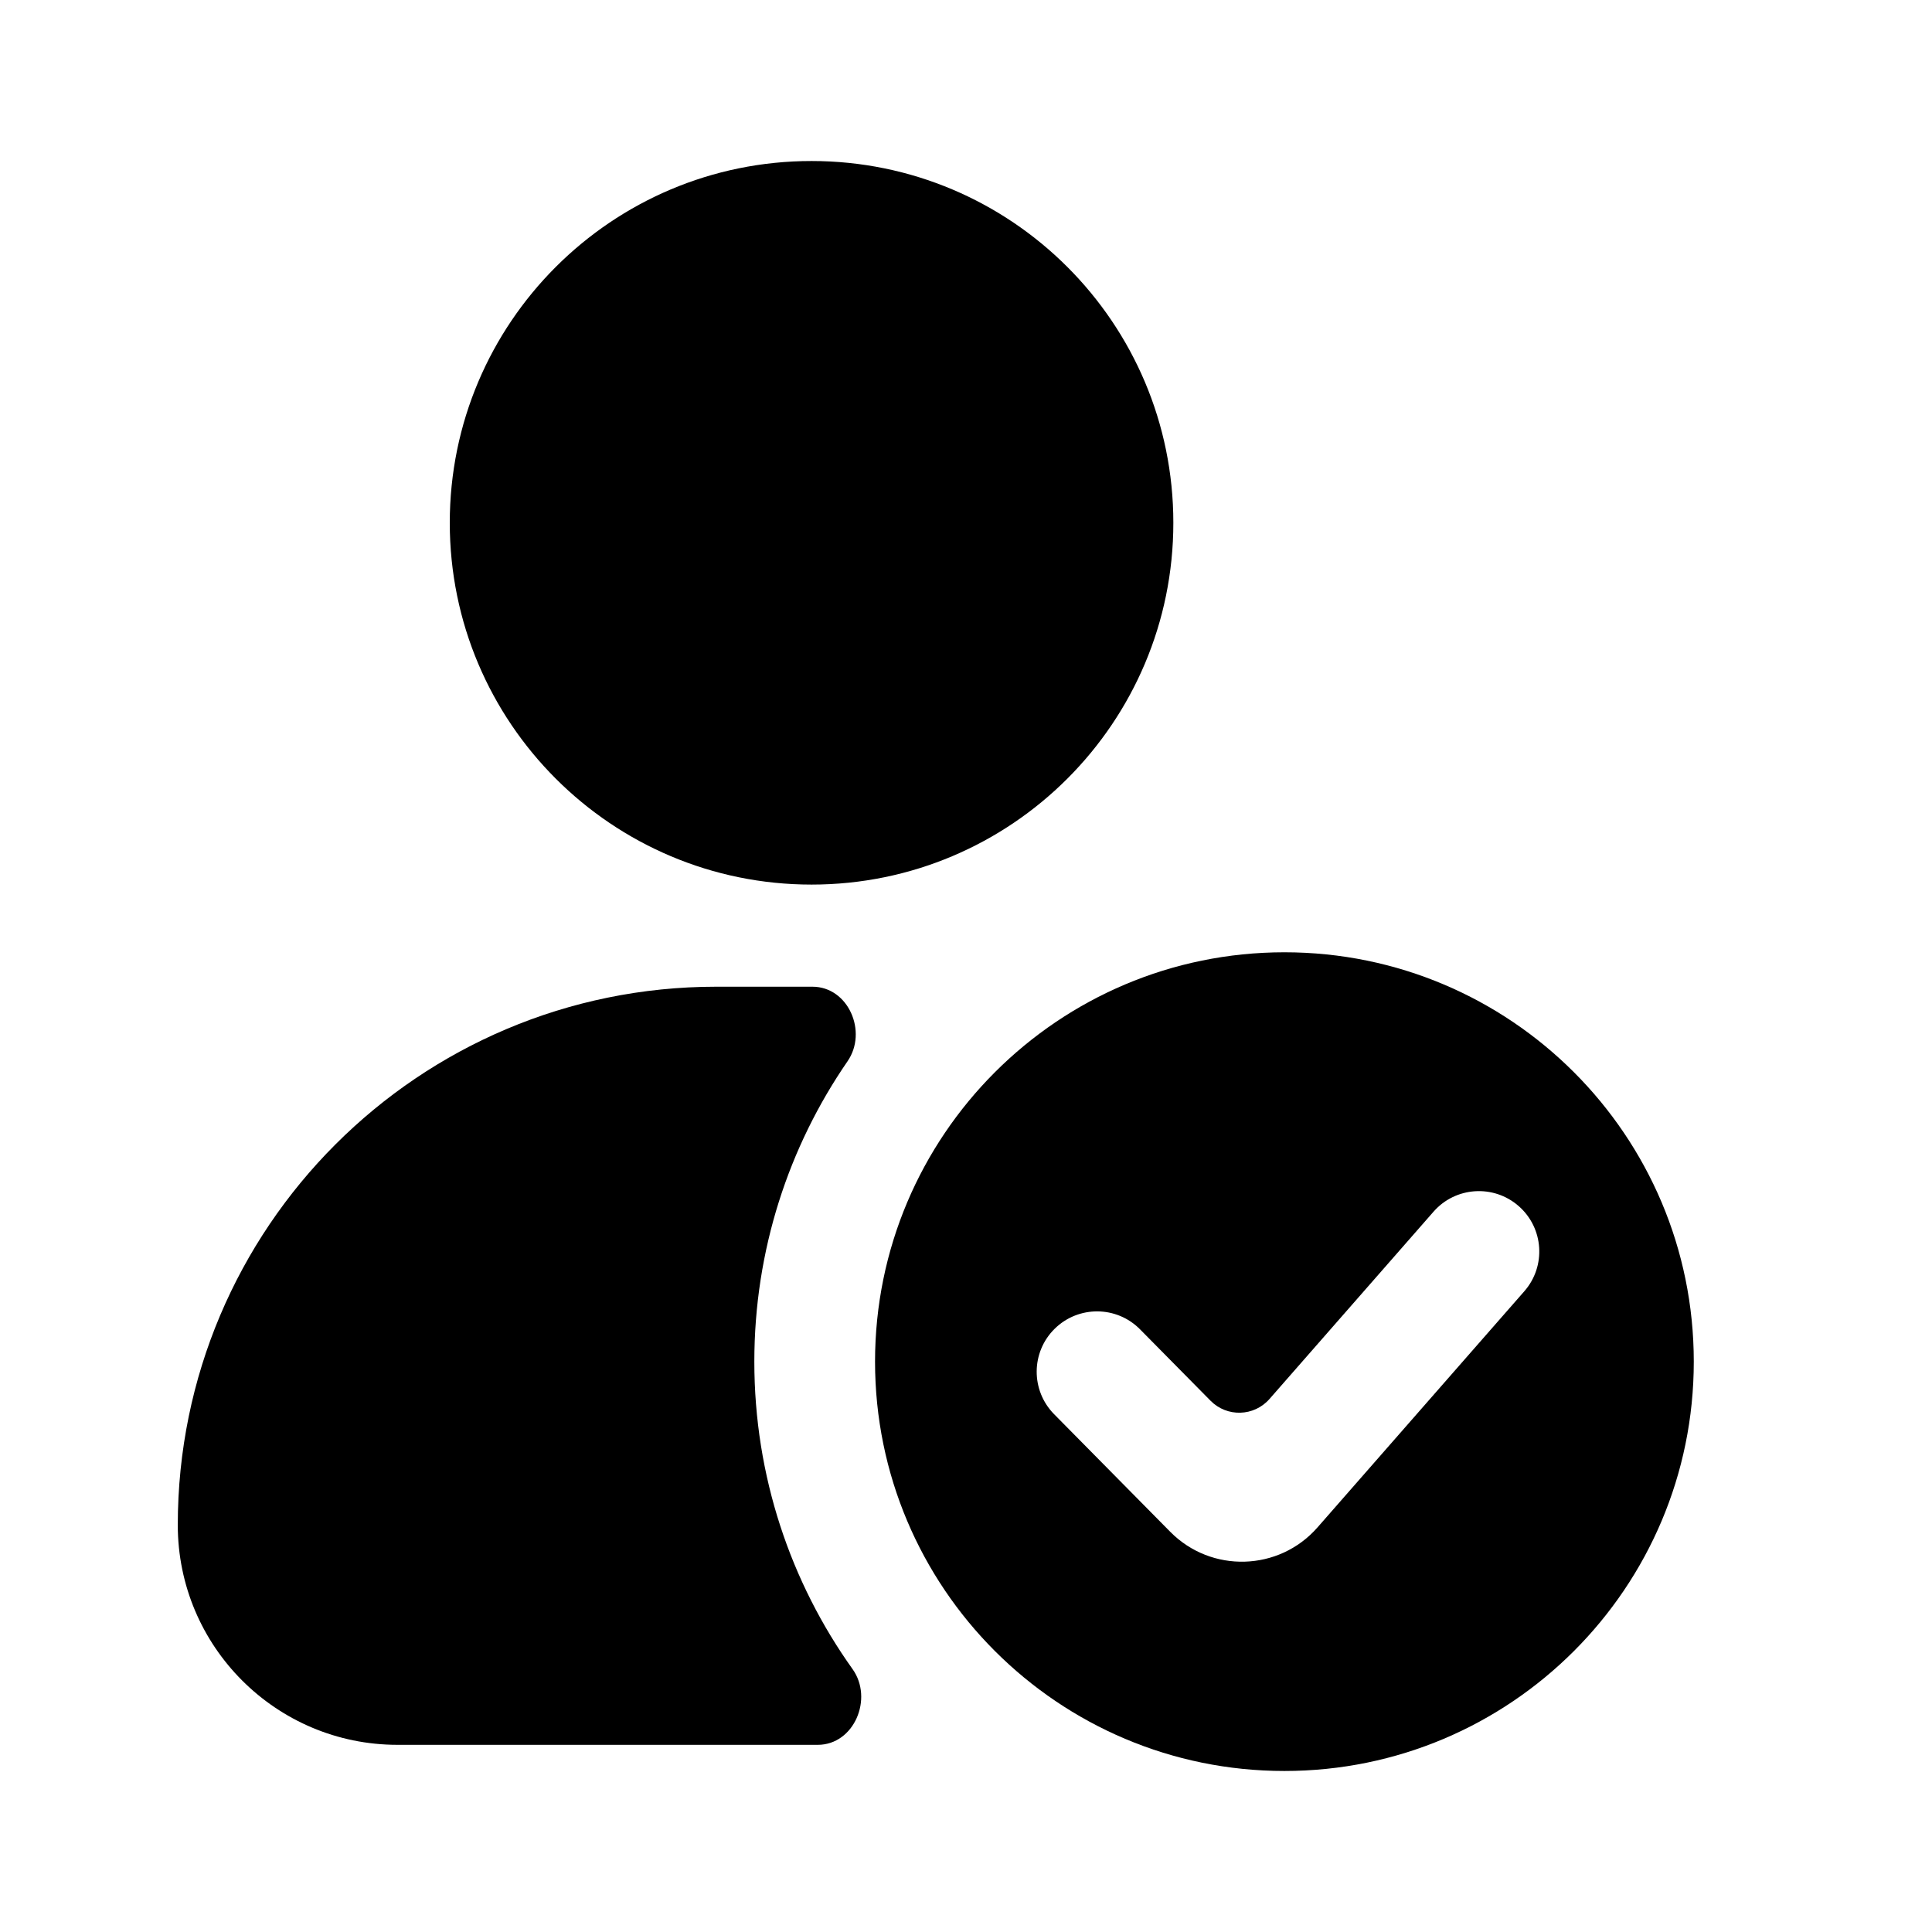
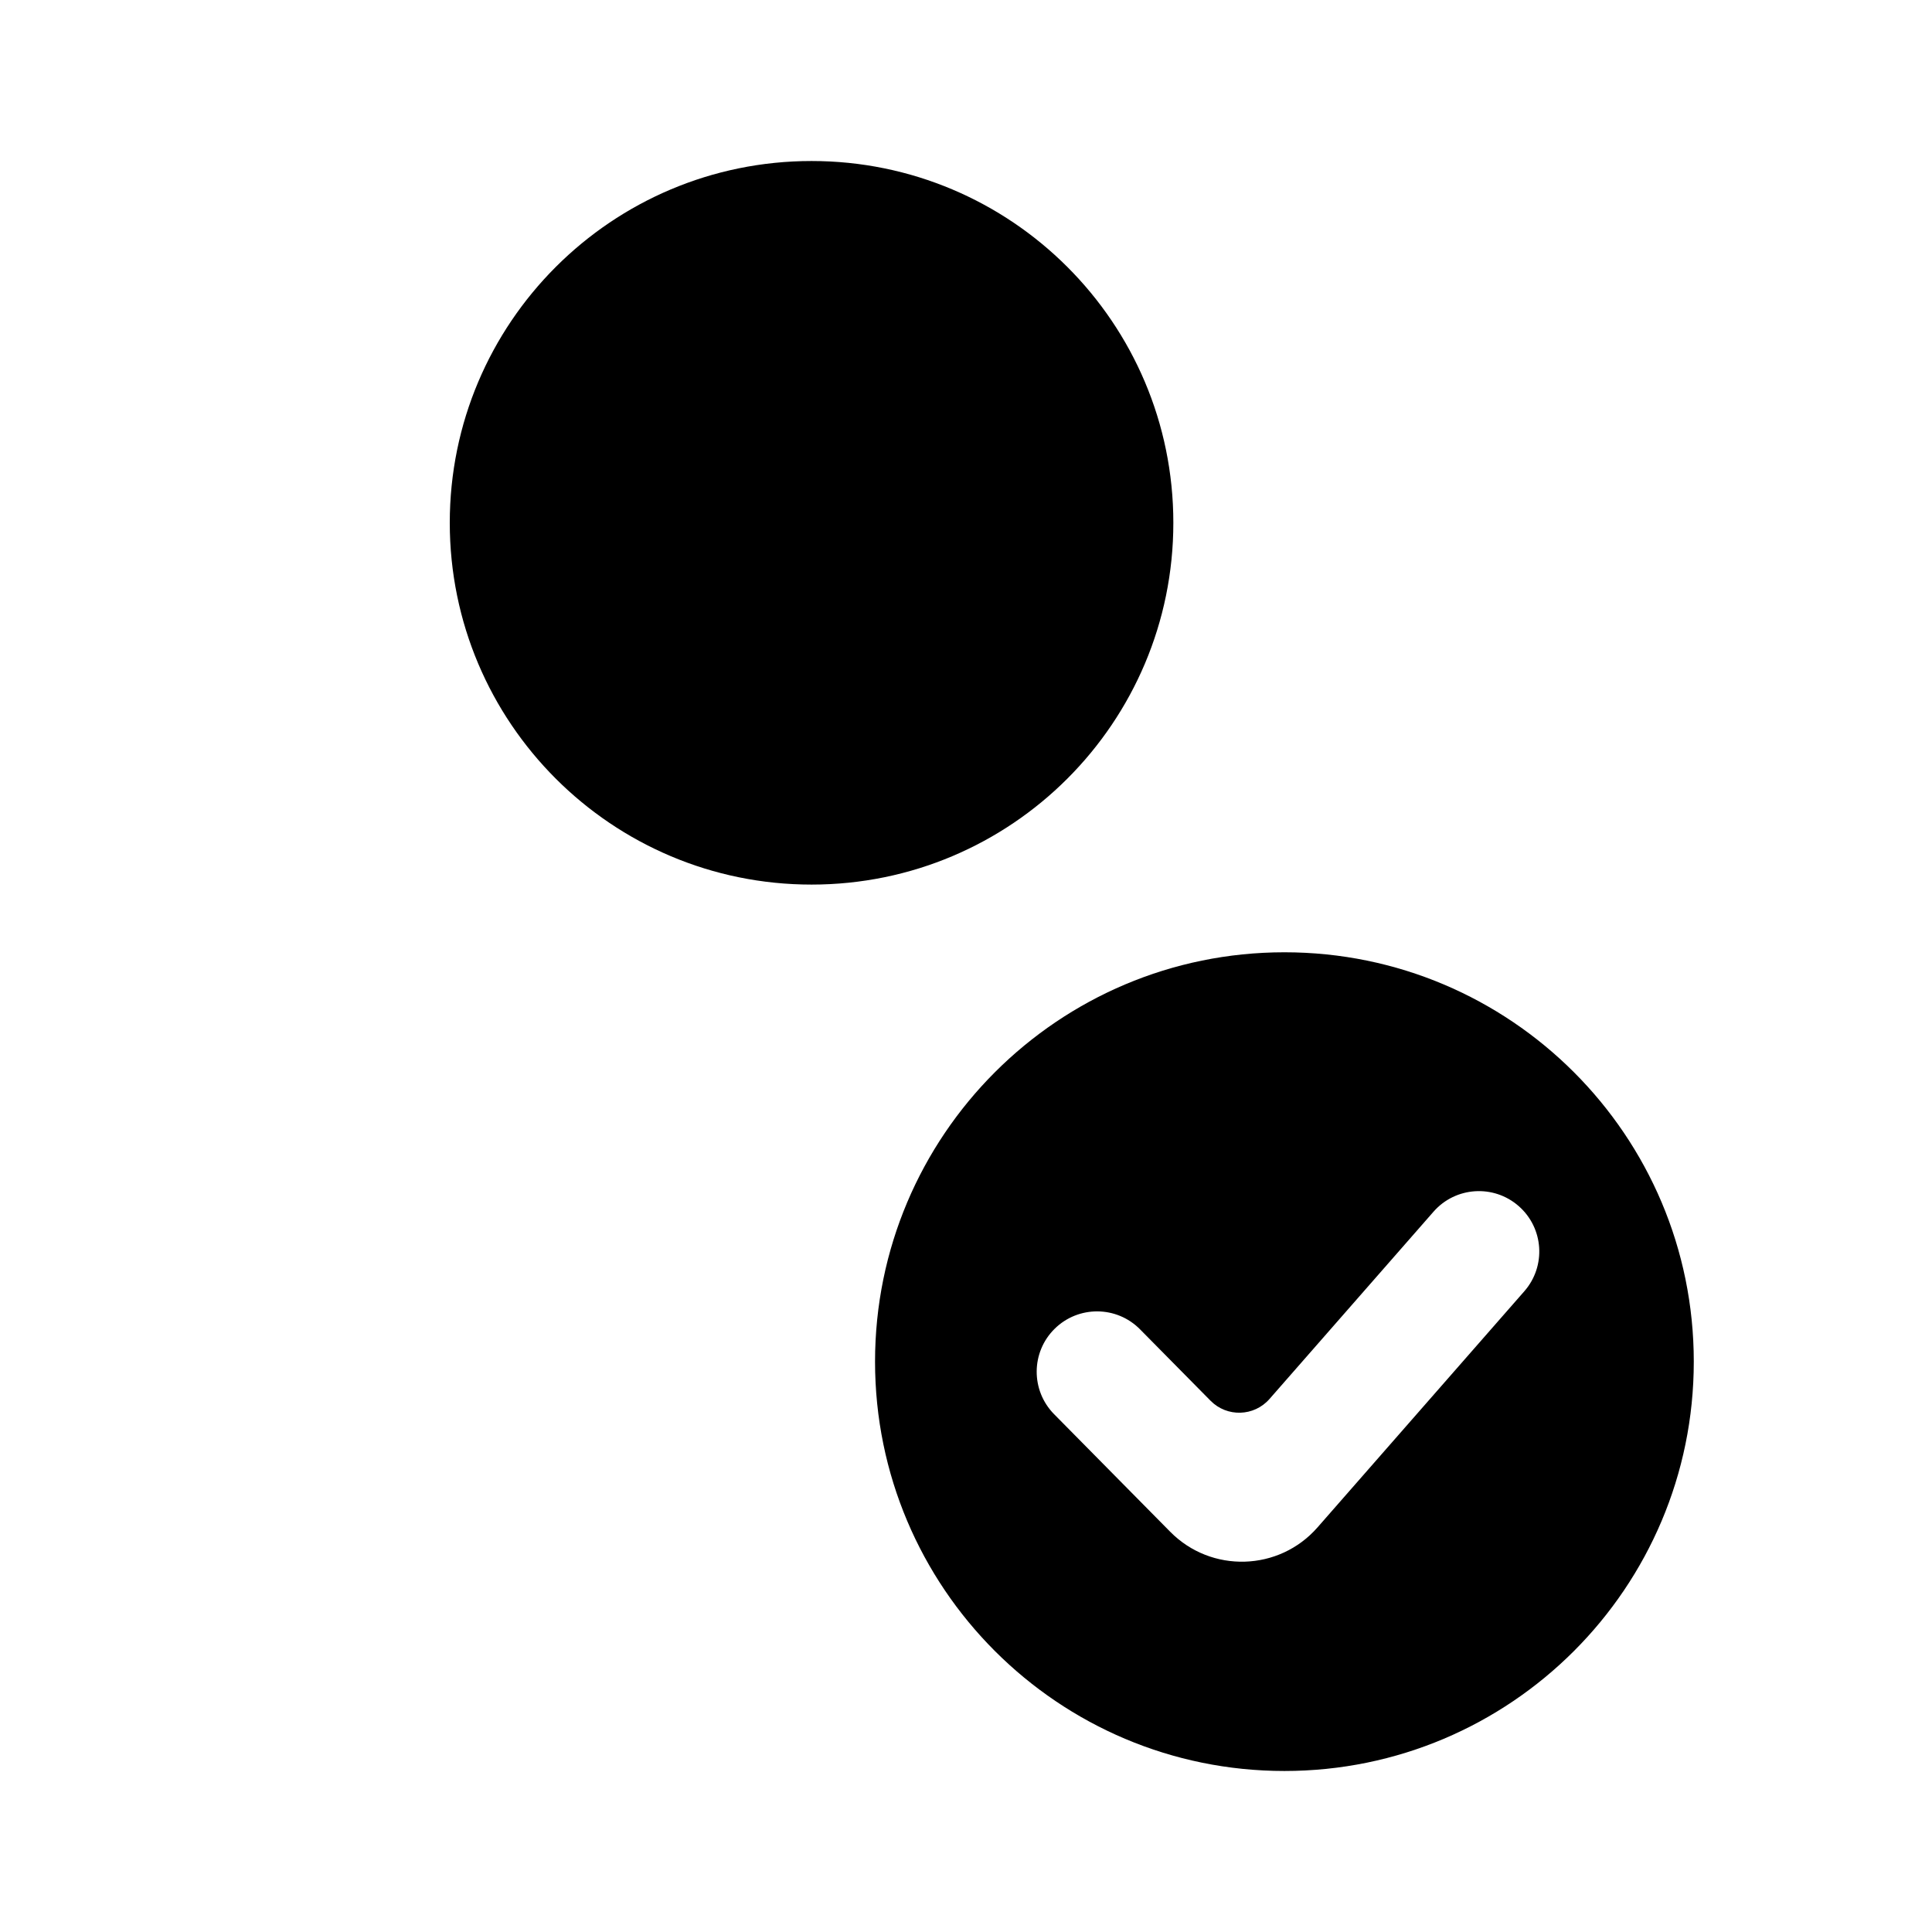
<svg xmlns="http://www.w3.org/2000/svg" width="50" height="50" viewBox="0 0 50 50" fill="none">
  <path d="M21.003 4.167C15.832 4.167 11.64 8.359 11.64 13.53C11.64 18.701 15.832 22.893 21.003 22.893C26.174 22.893 30.366 18.701 30.366 13.53C30.366 8.359 26.174 4.167 21.003 4.167Z" fill="black" />
-   <path d="M21.934 27.466C22.461 26.702 21.955 25.536 21.026 25.536H18.534C10.839 25.536 4.601 31.774 4.601 39.469C4.601 42.61 7.146 45.156 10.287 45.156H21.164C22.104 45.156 22.609 43.96 22.064 43.196C20.463 40.952 19.522 38.205 19.522 35.239C19.522 32.353 20.413 29.675 21.934 27.466Z" fill="black" />
  <path fill-rule="evenodd" clip-rule="evenodd" d="M43.835 35.239C43.835 41.09 39.092 45.833 33.241 45.833C27.39 45.833 22.646 41.09 22.646 35.239C22.646 29.388 27.39 24.645 33.241 24.645C39.092 24.645 43.835 29.388 43.835 35.239ZM39.303 31.213C39.953 31.782 40.018 32.769 39.449 33.418L34.097 39.529C33.101 40.666 31.348 40.719 30.285 39.642L27.28 36.599C26.674 35.984 26.68 34.995 27.294 34.389C27.908 33.783 28.898 33.789 29.504 34.403L31.329 36.251C31.754 36.682 32.455 36.661 32.854 36.206L37.099 31.359C37.667 30.71 38.654 30.645 39.303 31.213Z" fill="black" />
</svg>